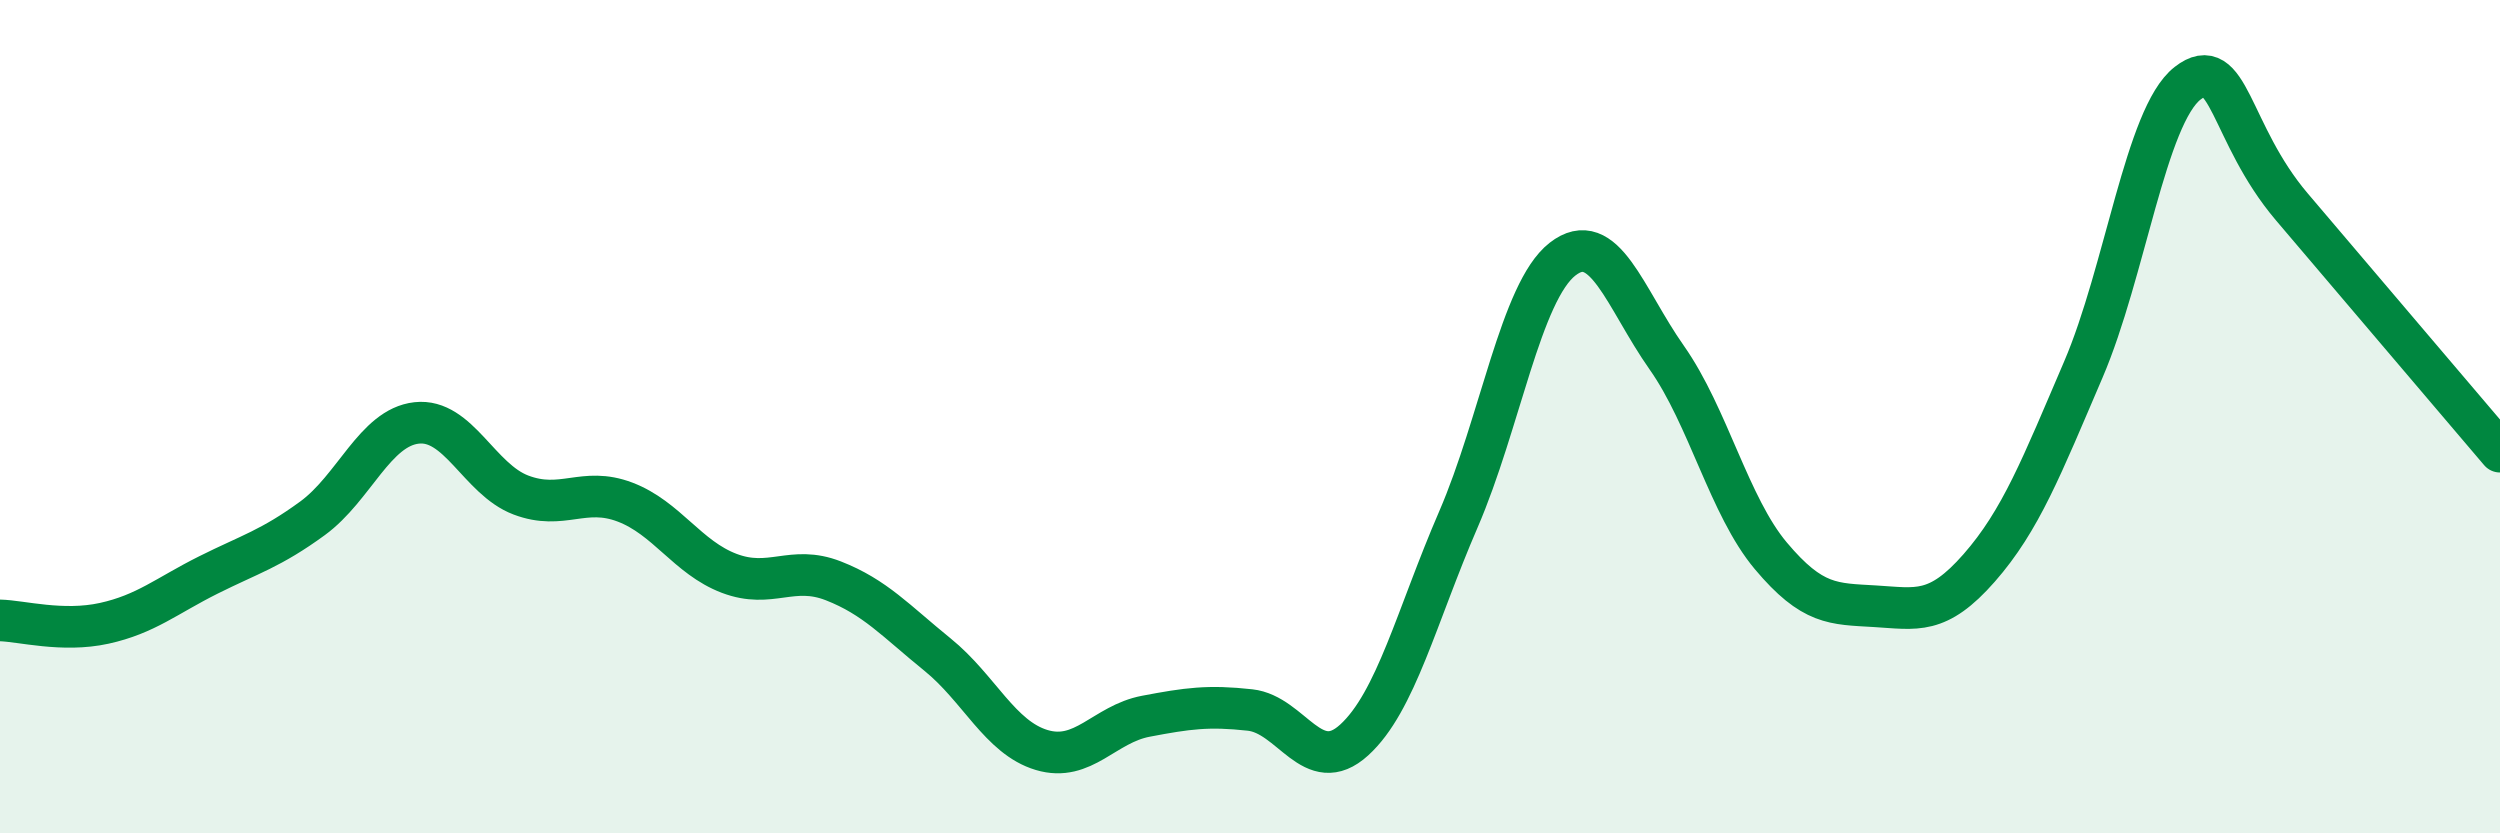
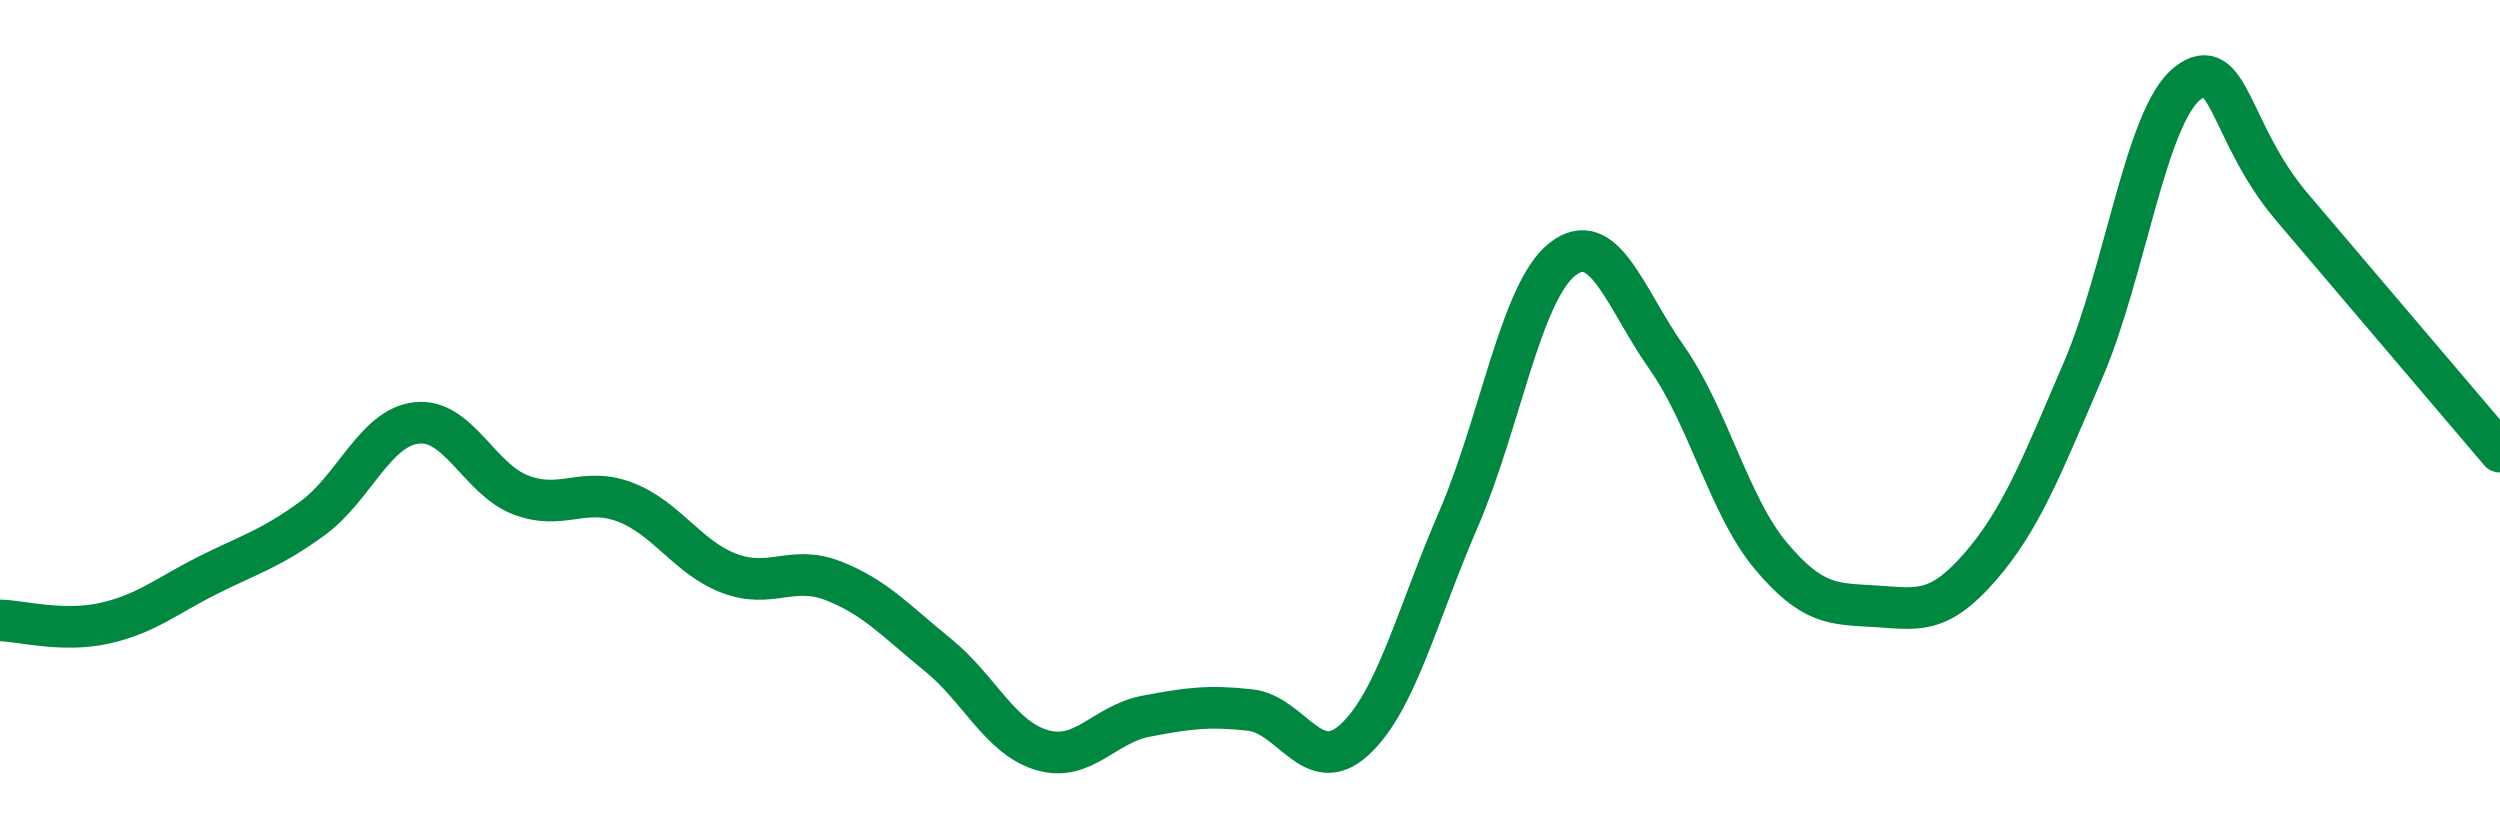
<svg xmlns="http://www.w3.org/2000/svg" width="60" height="20" viewBox="0 0 60 20">
-   <path d="M 0,14.89 C 0.5,14.9 1.5,15.18 2.5,14.96 C 3.5,14.74 4,14.3 5,13.8 C 6,13.3 6.5,13.17 7.5,12.44 C 8.5,11.71 9,10.26 10,10.15 C 11,10.04 11.5,11.5 12.5,11.88 C 13.5,12.26 14,11.67 15,12.05 C 16,12.43 16.5,13.38 17.5,13.76 C 18.5,14.14 19,13.55 20,13.94 C 21,14.33 21.5,14.9 22.5,15.71 C 23.5,16.52 24,17.7 25,18 C 26,18.3 26.5,17.38 27.5,17.19 C 28.5,17 29,16.93 30,17.04 C 31,17.15 31.5,18.67 32.5,17.76 C 33.5,16.85 34,14.78 35,12.47 C 36,10.16 36.5,7 37.5,6.22 C 38.5,5.44 39,7.16 40,8.58 C 41,10 41.5,12.15 42.5,13.34 C 43.5,14.53 44,14.49 45,14.55 C 46,14.61 46.5,14.77 47.5,13.63 C 48.5,12.49 49,11.2 50,8.87 C 51,6.54 51.5,2.78 52.5,2 C 53.5,1.22 53.5,3.19 55,4.96 C 56.5,6.73 59,9.66 60,10.84L60 20L0 20Z" fill="#008740" opacity="0.1" stroke-linecap="round" stroke-linejoin="round" />
  <path d="M 0,14.89 C 0.5,14.9 1.5,15.18 2.5,14.96 C 3.5,14.74 4,14.3 5,13.8 C 6,13.3 6.5,13.17 7.5,12.44 C 8.5,11.71 9,10.26 10,10.15 C 11,10.04 11.5,11.5 12.5,11.88 C 13.5,12.26 14,11.67 15,12.05 C 16,12.43 16.5,13.38 17.5,13.76 C 18.5,14.14 19,13.55 20,13.94 C 21,14.33 21.5,14.9 22.5,15.71 C 23.5,16.52 24,17.7 25,18 C 26,18.3 26.5,17.38 27.5,17.19 C 28.5,17 29,16.93 30,17.04 C 31,17.15 31.5,18.67 32.5,17.76 C 33.5,16.85 34,14.78 35,12.47 C 36,10.16 36.5,7 37.5,6.22 C 38.5,5.44 39,7.16 40,8.58 C 41,10 41.5,12.15 42.5,13.34 C 43.5,14.53 44,14.49 45,14.55 C 46,14.61 46.5,14.77 47.5,13.63 C 48.5,12.49 49,11.2 50,8.87 C 51,6.54 51.5,2.78 52.5,2 C 53.5,1.22 53.5,3.19 55,4.96 C 56.5,6.73 59,9.66 60,10.84" stroke="#008740" stroke-width="1" fill="none" stroke-linecap="round" stroke-linejoin="round" />
</svg>